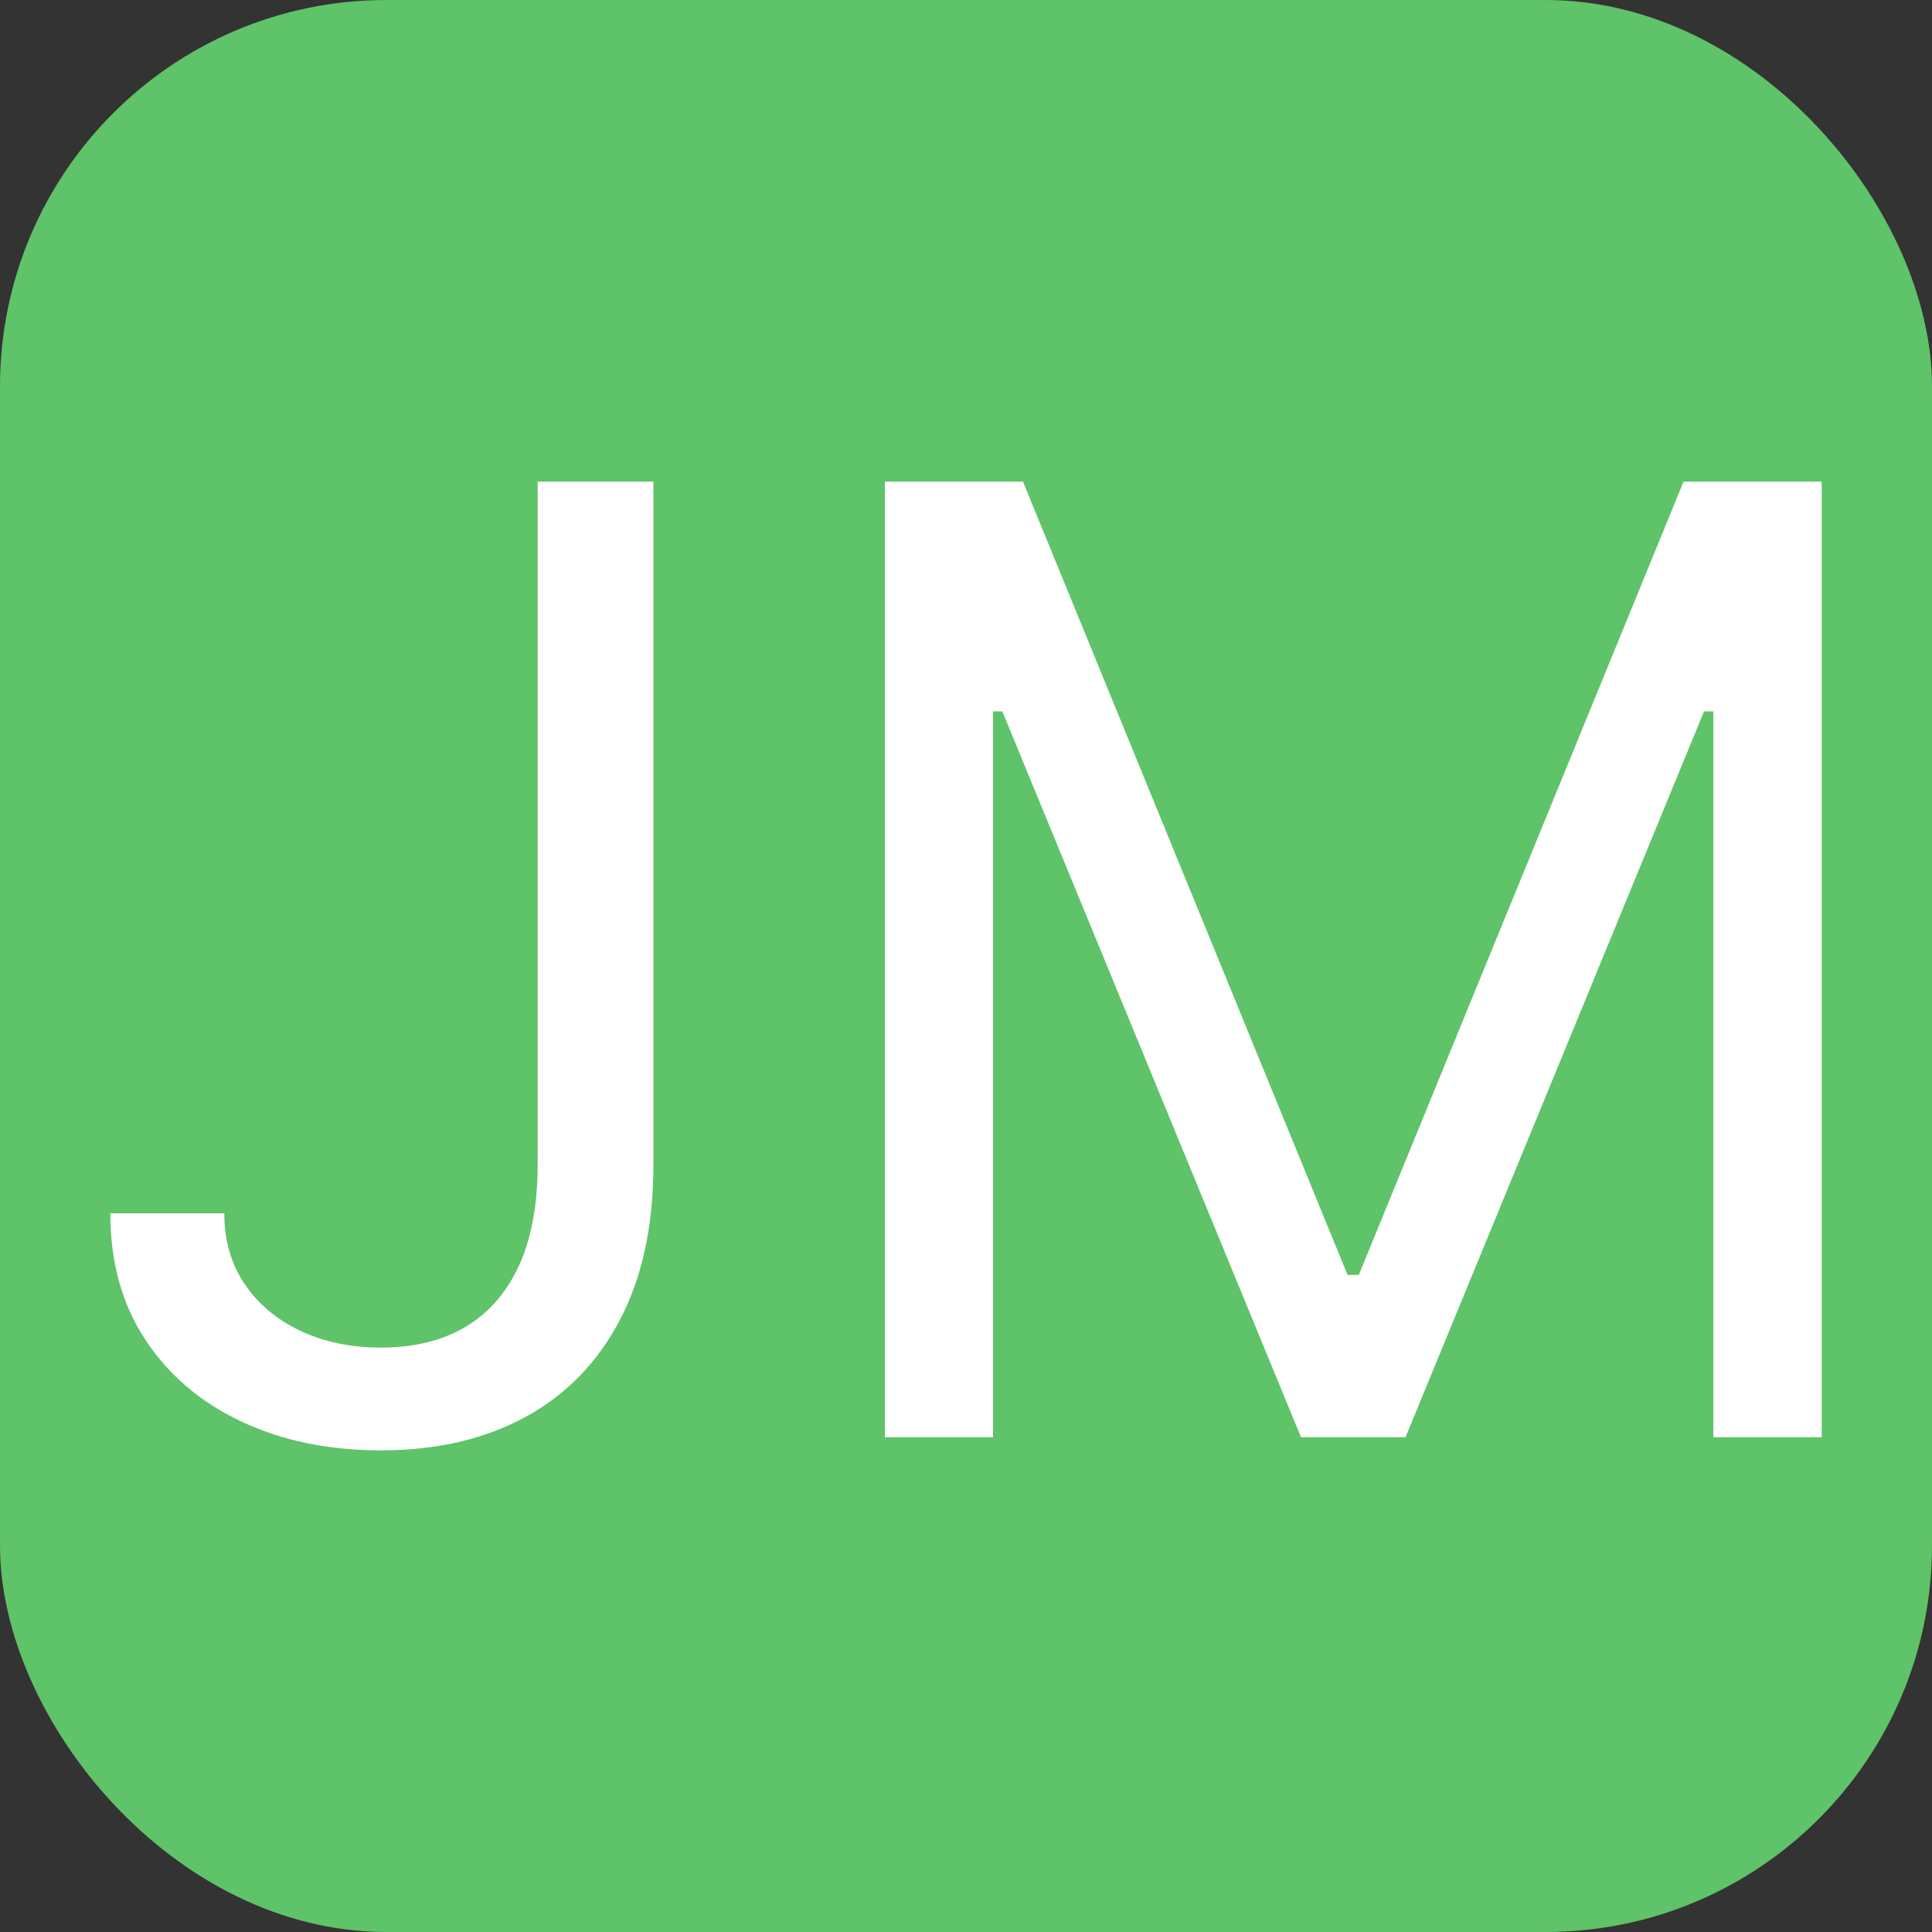
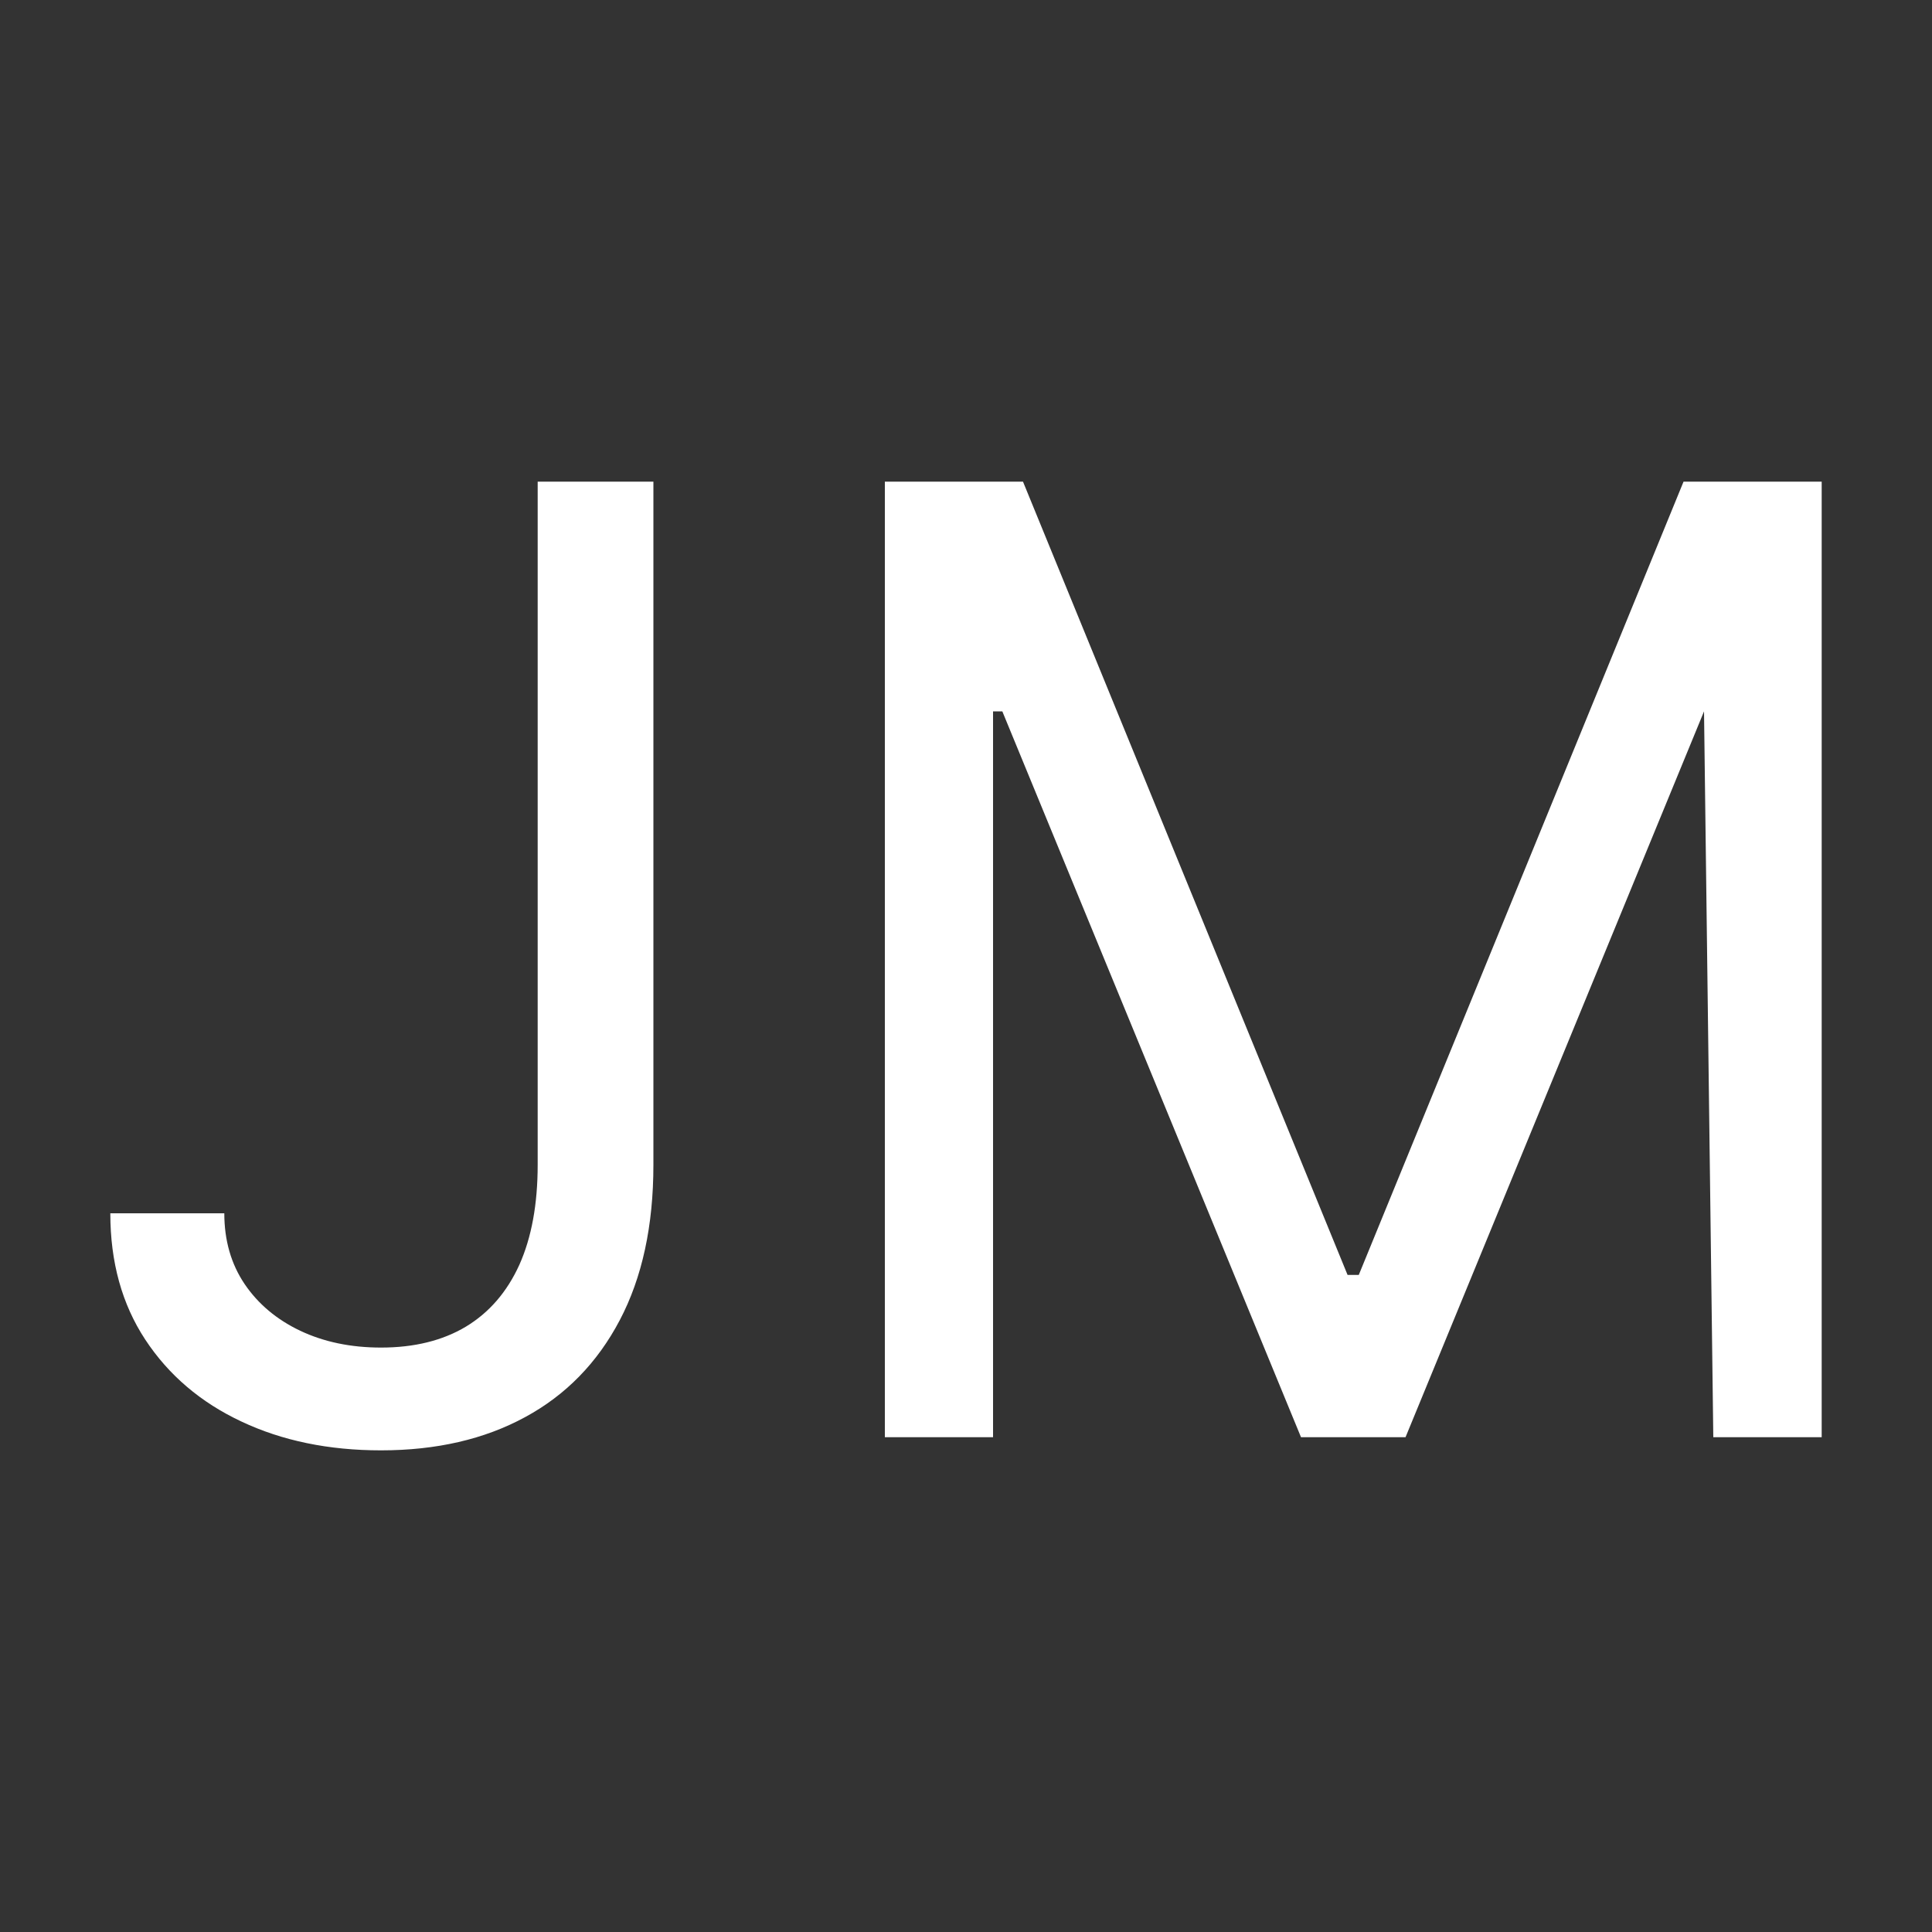
<svg xmlns="http://www.w3.org/2000/svg" width="256" height="256" viewBox="0 0 100 100">
  <rect x="0" y="0" width="100" height="100" fill="#333333" stroke="none" />
-   <rect width="100" height="100" rx="20" fill="#5fc369" />
-   <path fill="#fff" d="M27.83 60.29L27.83 24.93L33.82 24.93L33.82 60.29Q33.82 65.02 32.08 68.33Q30.34 71.64 27.18 73.35Q24.02 75.07 19.72 75.07L19.72 75.07Q15.66 75.07 12.50 73.58Q9.34 72.10 7.52 69.34Q5.71 66.59 5.71 62.80L5.71 62.80L11.61 62.80Q11.61 64.90 12.66 66.46Q13.71 68.01 15.54 68.88Q17.38 69.75 19.72 69.75L19.72 69.75Q22.30 69.75 24.11 68.67Q25.92 67.58 26.88 65.47Q27.83 63.35 27.83 60.29L27.83 60.29ZM45.80 74.39L45.80 24.93L52.95 24.93L69.75 65.99L70.33 65.99L87.14 24.93L94.29 24.93L94.29 74.39L88.68 74.39L88.68 36.82L88.20 36.82L72.75 74.39L67.34 74.39L51.88 36.82L51.40 36.82L51.40 74.39L45.80 74.39Z" />
+   <path fill="#fff" d="M27.83 60.29L27.83 24.93L33.82 24.93L33.82 60.29Q33.82 65.02 32.08 68.33Q30.34 71.64 27.18 73.35Q24.02 75.07 19.72 75.07L19.72 75.07Q15.66 75.07 12.50 73.58Q9.34 72.10 7.52 69.34Q5.71 66.59 5.71 62.80L5.71 62.80L11.61 62.80Q11.61 64.90 12.66 66.46Q13.71 68.01 15.54 68.88Q17.38 69.75 19.72 69.75L19.72 69.75Q22.30 69.75 24.11 68.67Q25.92 67.58 26.88 65.47Q27.83 63.35 27.83 60.29L27.83 60.29ZM45.80 74.39L45.80 24.93L52.95 24.93L69.75 65.99L70.33 65.99L87.14 24.93L94.29 24.93L94.29 74.39L88.68 74.39L88.20 36.82L72.75 74.39L67.34 74.39L51.88 36.82L51.40 36.82L51.40 74.39L45.80 74.39Z" />
</svg>